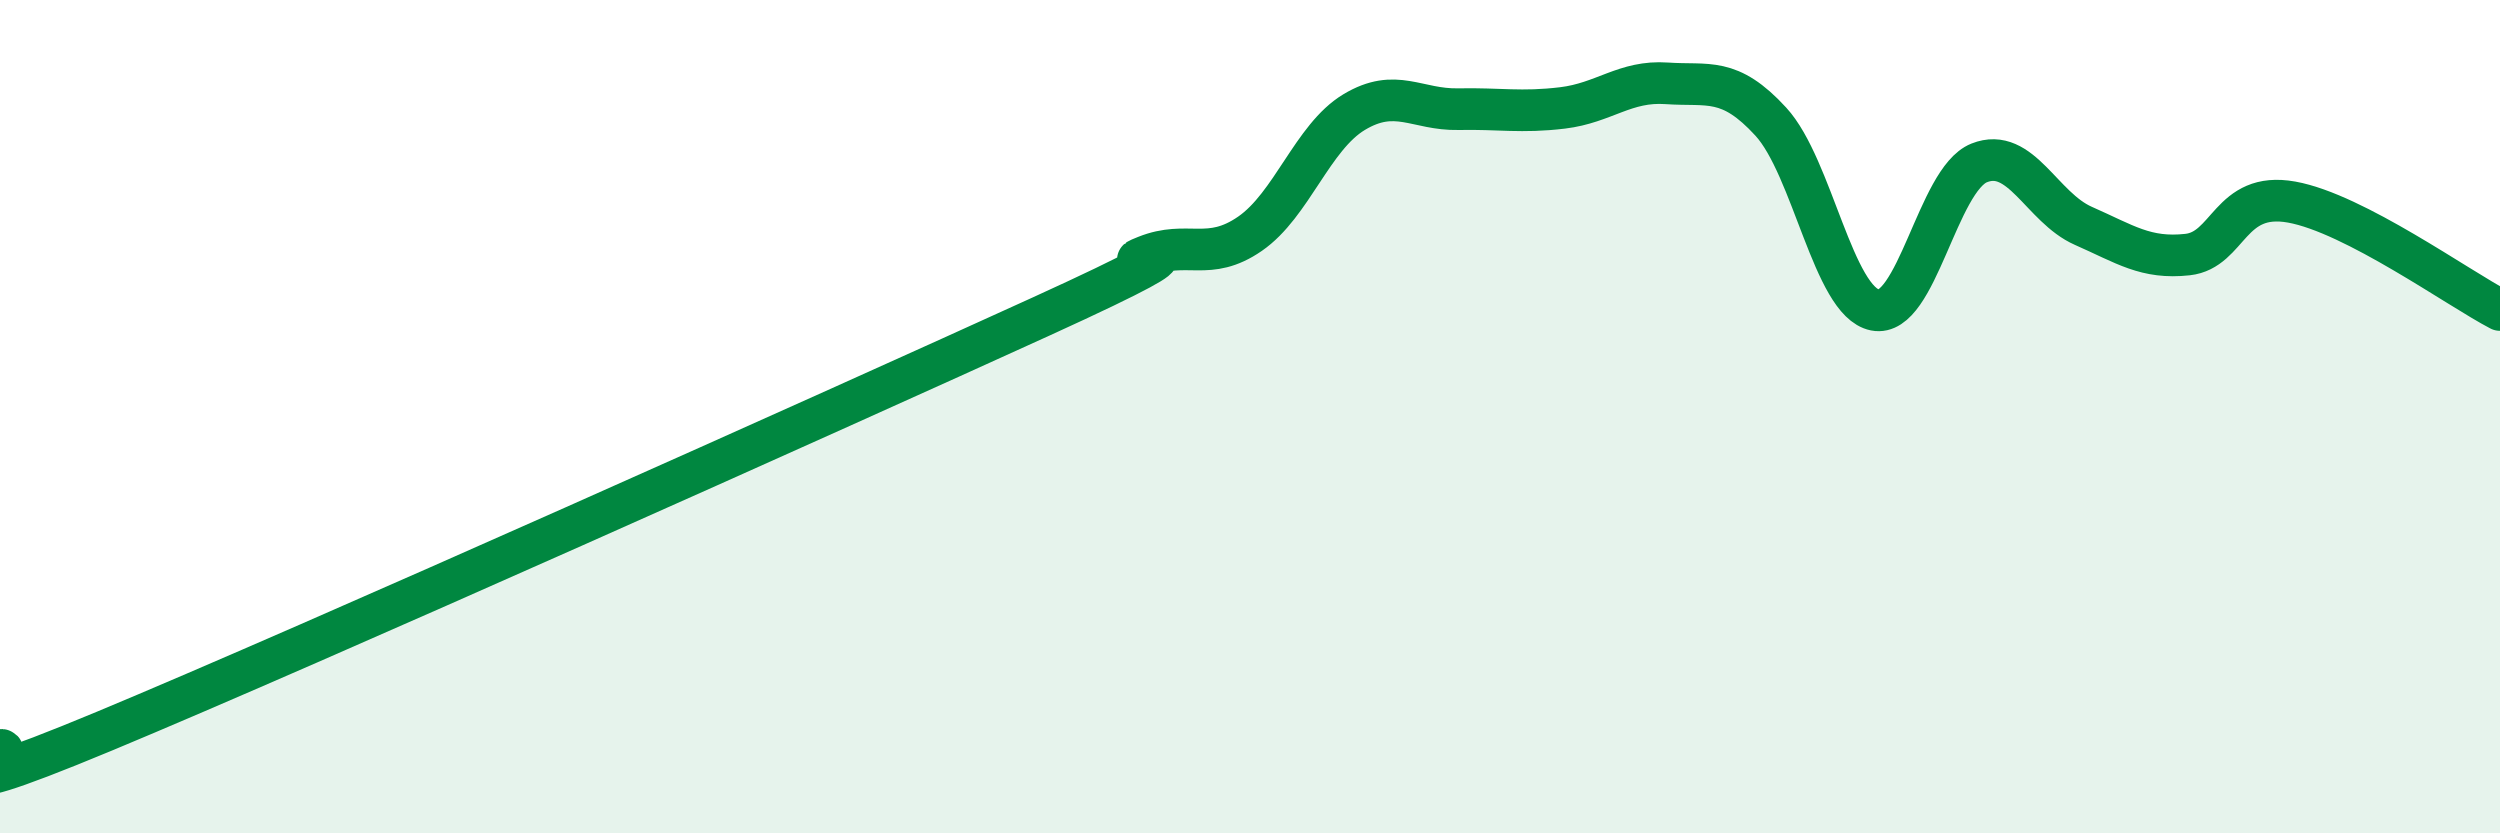
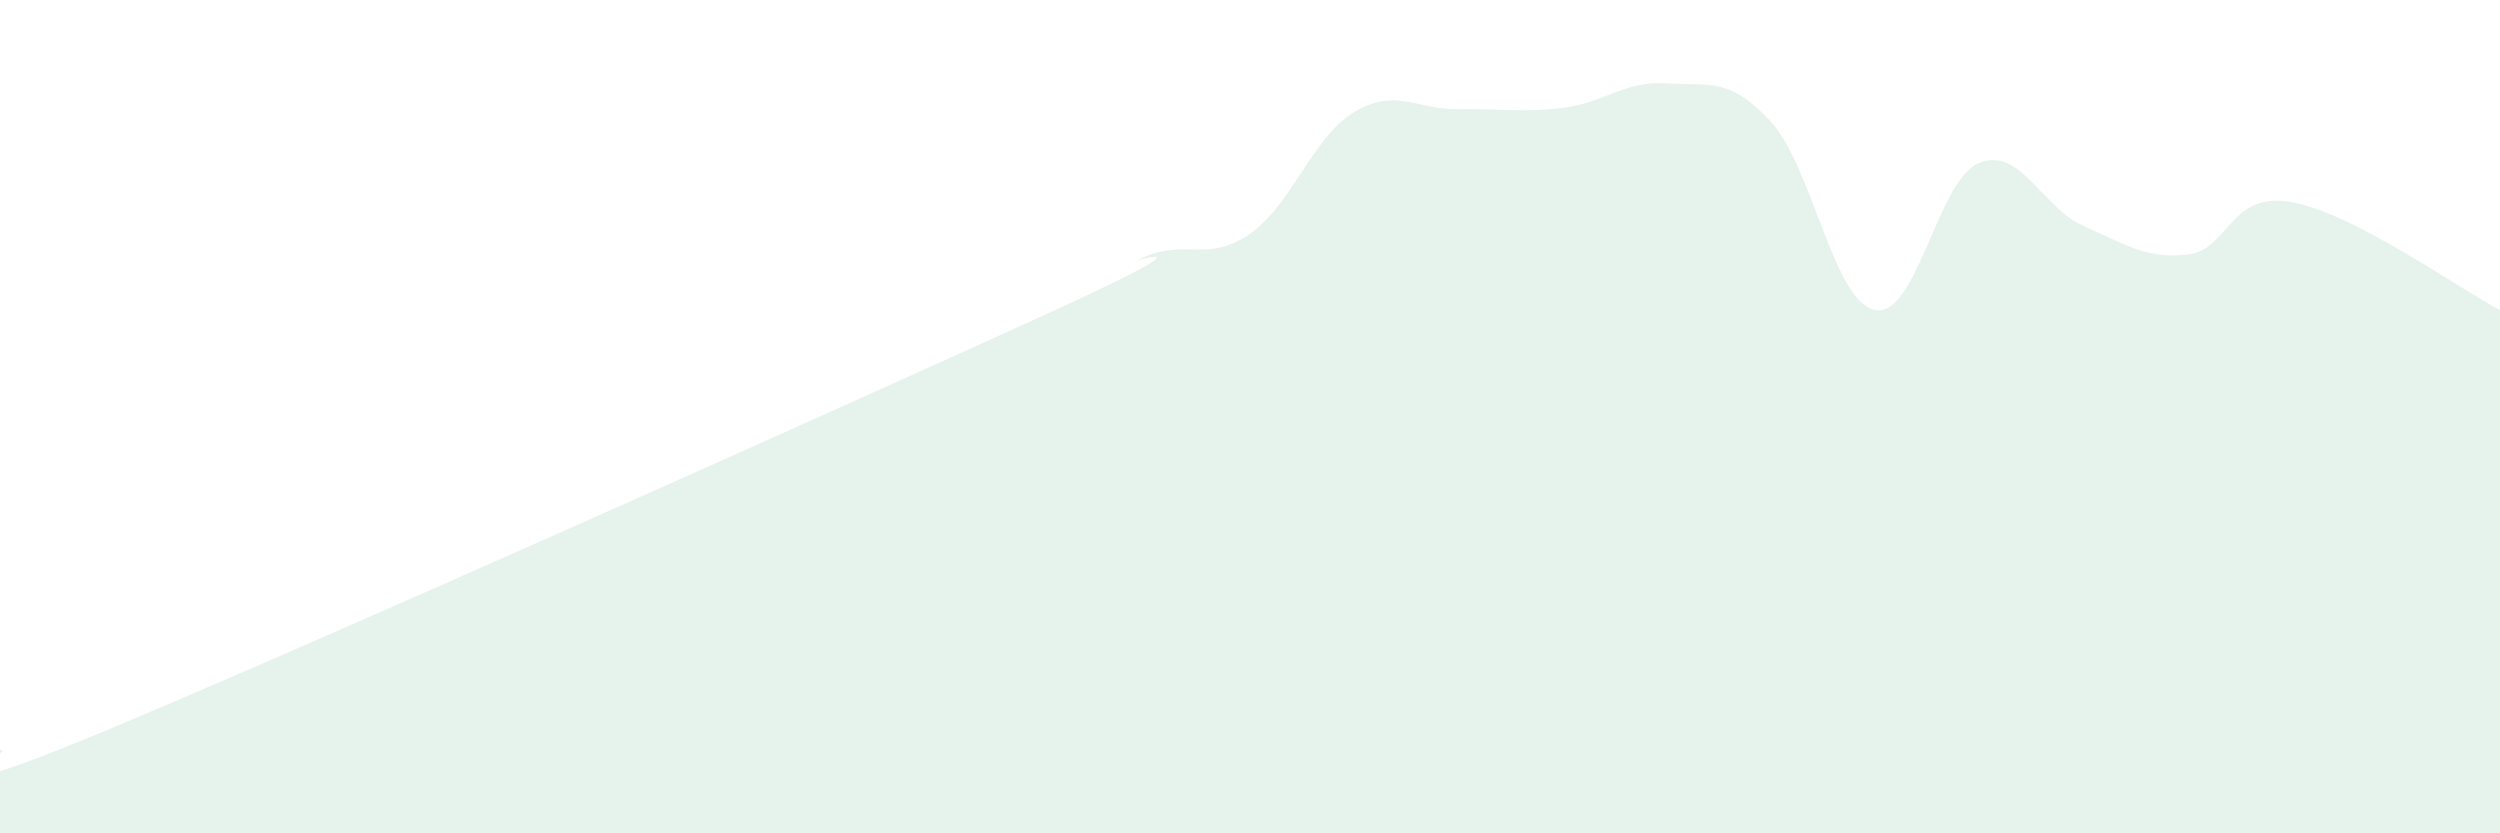
<svg xmlns="http://www.w3.org/2000/svg" width="60" height="20" viewBox="0 0 60 20">
  <path d="M 0,18 C 0.5,17.91 -2.5,19.63 2.5,17.55 C 7.5,15.47 20,9.87 25,7.59 C 30,5.31 26.5,6.55 27.5,6.15 C 28.5,5.75 29,6.3 30,5.61 C 31,4.92 31.5,3.29 32.5,2.69 C 33.5,2.09 34,2.64 35,2.62 C 36,2.6 36.5,2.71 37.5,2.59 C 38.5,2.47 39,1.93 40,2 C 41,2.07 41.5,1.83 42.5,2.92 C 43.5,4.01 44,7.24 45,7.44 C 46,7.64 46.5,4.31 47.5,3.91 C 48.5,3.51 49,4.98 50,5.42 C 51,5.86 51.5,6.22 52.5,6.11 C 53.5,6 53.5,4.58 55,4.85 C 56.5,5.12 59,6.92 60,7.44L60 20L0 20Z" fill="#008740" opacity="0.1" stroke-linecap="round" stroke-linejoin="round" />
-   <path d="M 0,18 C 0.5,17.91 -2.5,19.63 2.5,17.55 C 7.5,15.47 20,9.87 25,7.59 C 30,5.31 26.5,6.55 27.5,6.15 C 28.5,5.75 29,6.3 30,5.61 C 31,4.92 31.5,3.29 32.5,2.69 C 33.5,2.09 34,2.64 35,2.62 C 36,2.6 36.5,2.71 37.5,2.59 C 38.5,2.47 39,1.93 40,2 C 41,2.07 41.5,1.83 42.5,2.92 C 43.5,4.01 44,7.24 45,7.44 C 46,7.64 46.5,4.31 47.5,3.91 C 48.5,3.51 49,4.98 50,5.42 C 51,5.86 51.5,6.22 52.5,6.11 C 53.5,6 53.5,4.58 55,4.85 C 56.5,5.12 59,6.92 60,7.44" stroke="#008740" stroke-width="1" fill="none" stroke-linecap="round" stroke-linejoin="round" />
</svg>